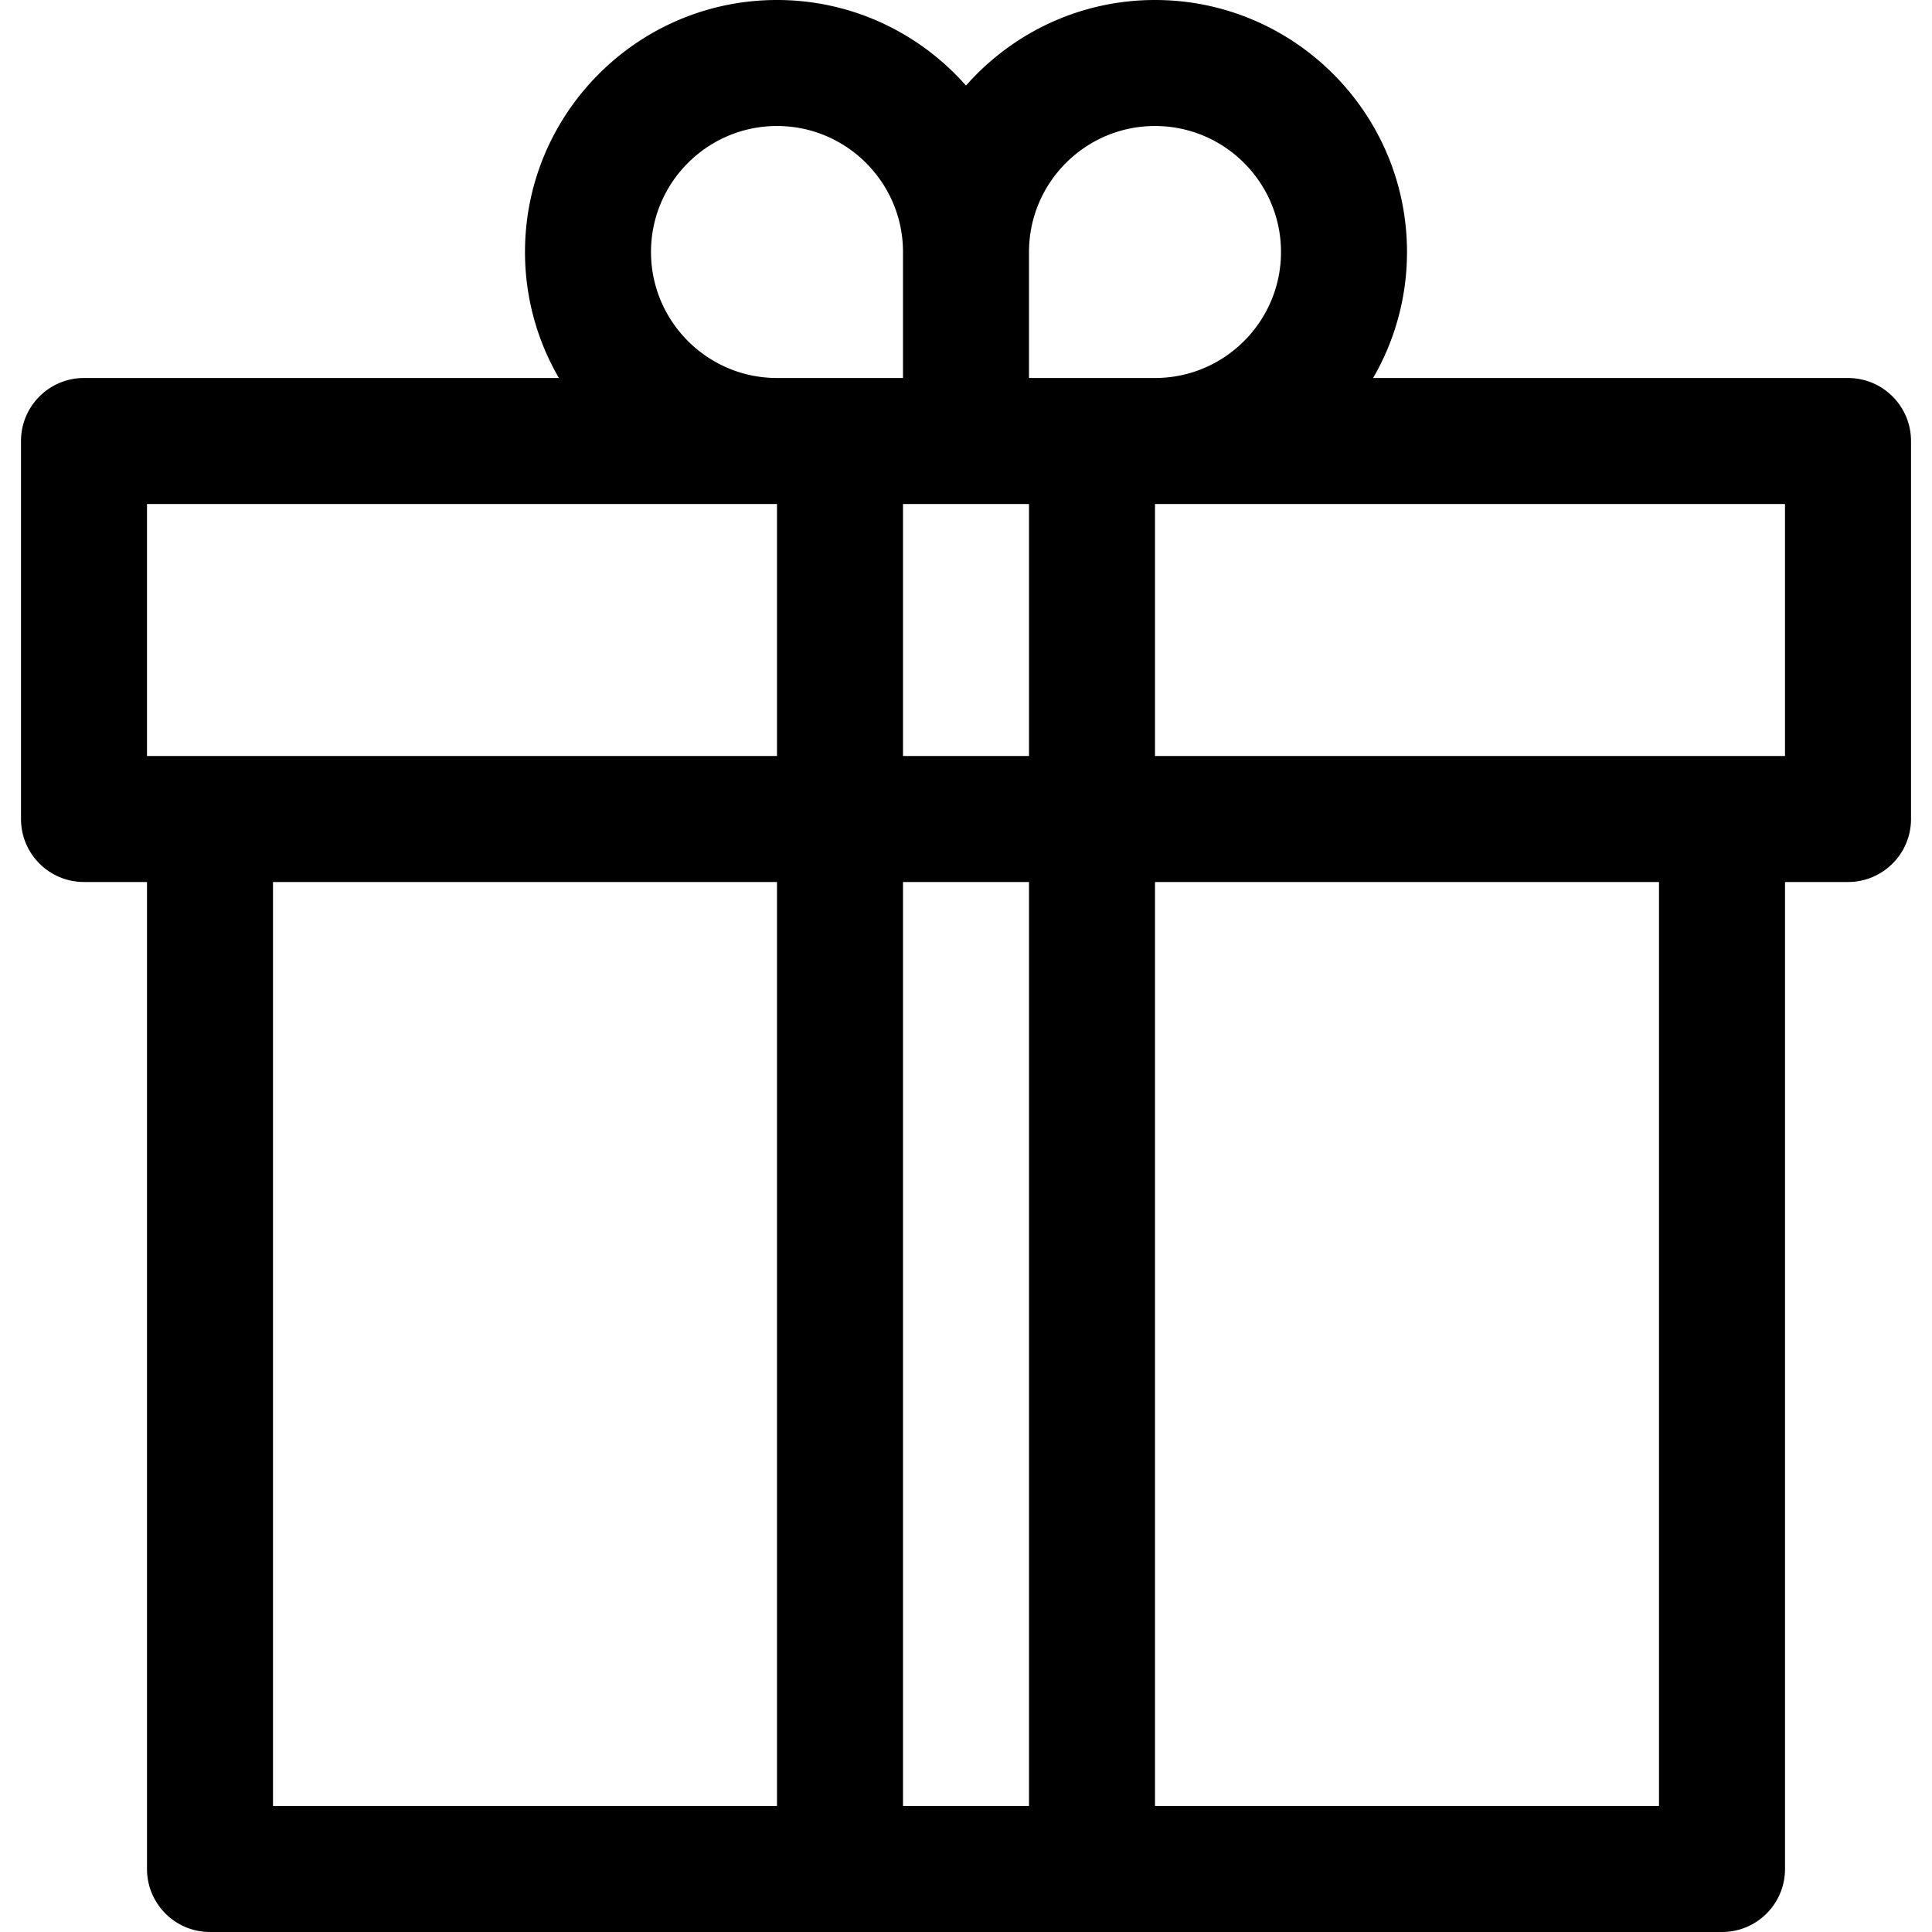
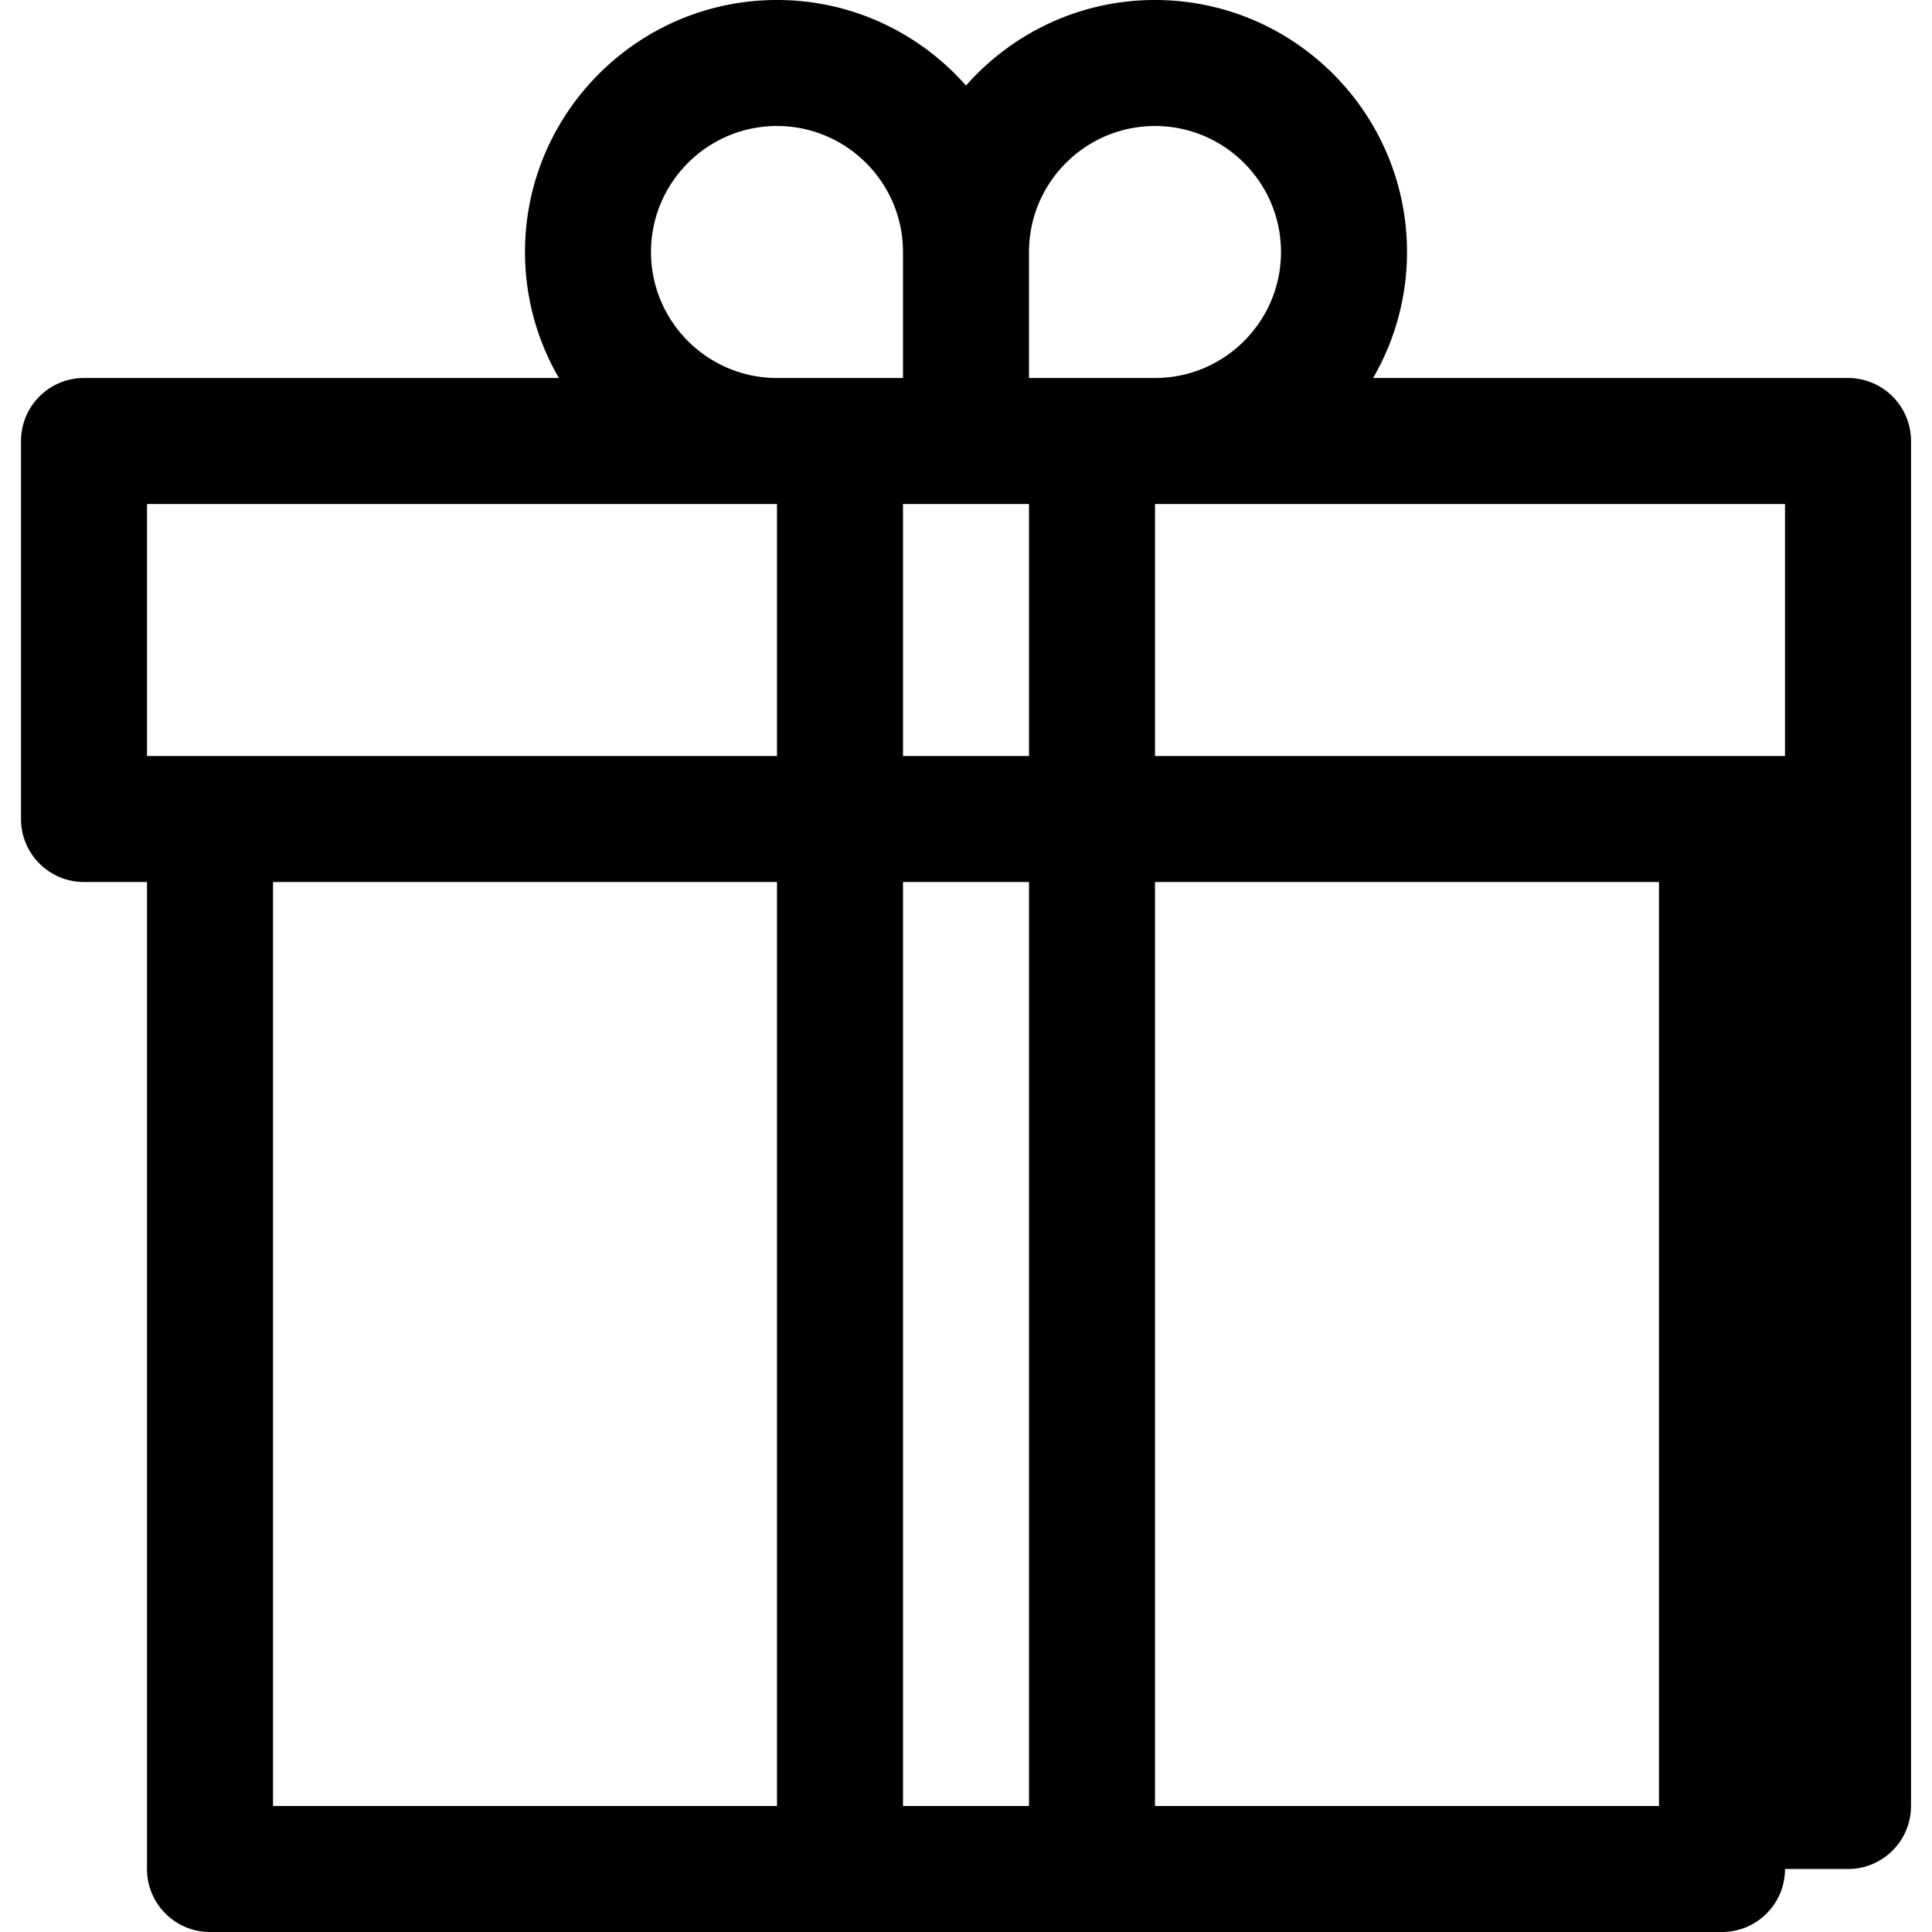
<svg xmlns="http://www.w3.org/2000/svg" height="800" width="800" viewBox="0 0 512 512" xml:space="preserve">
-   <path d="M489.739 100.174H363.885a66.348 66.348 0 0 0 8.984-33.391C372.87 29.959 342.911 0 306.087 0 286.155 0 268.247 8.789 256 22.68 243.753 8.789 225.845 0 205.913 0c-36.824 0-66.783 29.959-66.783 66.783 0 12.16 3.282 23.56 8.984 33.391H22.261c-9.22 0-16.696 7.475-16.696 16.696v100.174c0 9.22 7.475 16.696 16.696 16.696h16.696v261.565c0 9.22 7.475 16.696 16.696 16.696H456.35c9.22 0 16.696-7.475 16.696-16.696V233.739h16.696c9.22 0 16.696-7.475 16.696-16.696V116.87c-.003-9.221-7.478-16.696-16.699-16.696zM205.913 478.609H72.348v-244.87h133.565v244.87zm0-278.261H38.957v-66.783h166.956v66.783zm0-100.174c-18.412 0-33.391-14.979-33.391-33.391s14.979-33.391 33.391-33.391 33.391 14.979 33.391 33.391v33.391H205.913zm66.783 378.435h-33.391v-244.87h33.391v244.87zm0-278.261h-33.391v-66.783H272.696v66.783zm0-100.174V66.783c0-18.412 14.979-33.391 33.391-33.391s33.391 14.979 33.391 33.391-14.979 33.391-33.391 33.391H272.696zm166.956 378.435H306.087v-244.87h133.565v244.87zm33.391-278.261H306.087v-66.783h166.956v66.783z" />
+   <path d="M489.739 100.174H363.885a66.348 66.348 0 0 0 8.984-33.391C372.87 29.959 342.911 0 306.087 0 286.155 0 268.247 8.789 256 22.68 243.753 8.789 225.845 0 205.913 0c-36.824 0-66.783 29.959-66.783 66.783 0 12.16 3.282 23.56 8.984 33.391H22.261c-9.22 0-16.696 7.475-16.696 16.696v100.174c0 9.22 7.475 16.696 16.696 16.696h16.696v261.565c0 9.22 7.475 16.696 16.696 16.696H456.35c9.22 0 16.696-7.475 16.696-16.696h16.696c9.22 0 16.696-7.475 16.696-16.696V116.87c-.003-9.221-7.478-16.696-16.699-16.696zM205.913 478.609H72.348v-244.87h133.565v244.87zm0-278.261H38.957v-66.783h166.956v66.783zm0-100.174c-18.412 0-33.391-14.979-33.391-33.391s14.979-33.391 33.391-33.391 33.391 14.979 33.391 33.391v33.391H205.913zm66.783 378.435h-33.391v-244.87h33.391v244.87zm0-278.261h-33.391v-66.783H272.696v66.783zm0-100.174V66.783c0-18.412 14.979-33.391 33.391-33.391s33.391 14.979 33.391 33.391-14.979 33.391-33.391 33.391H272.696zm166.956 378.435H306.087v-244.87h133.565v244.87zm33.391-278.261H306.087v-66.783h166.956v66.783z" />
</svg>